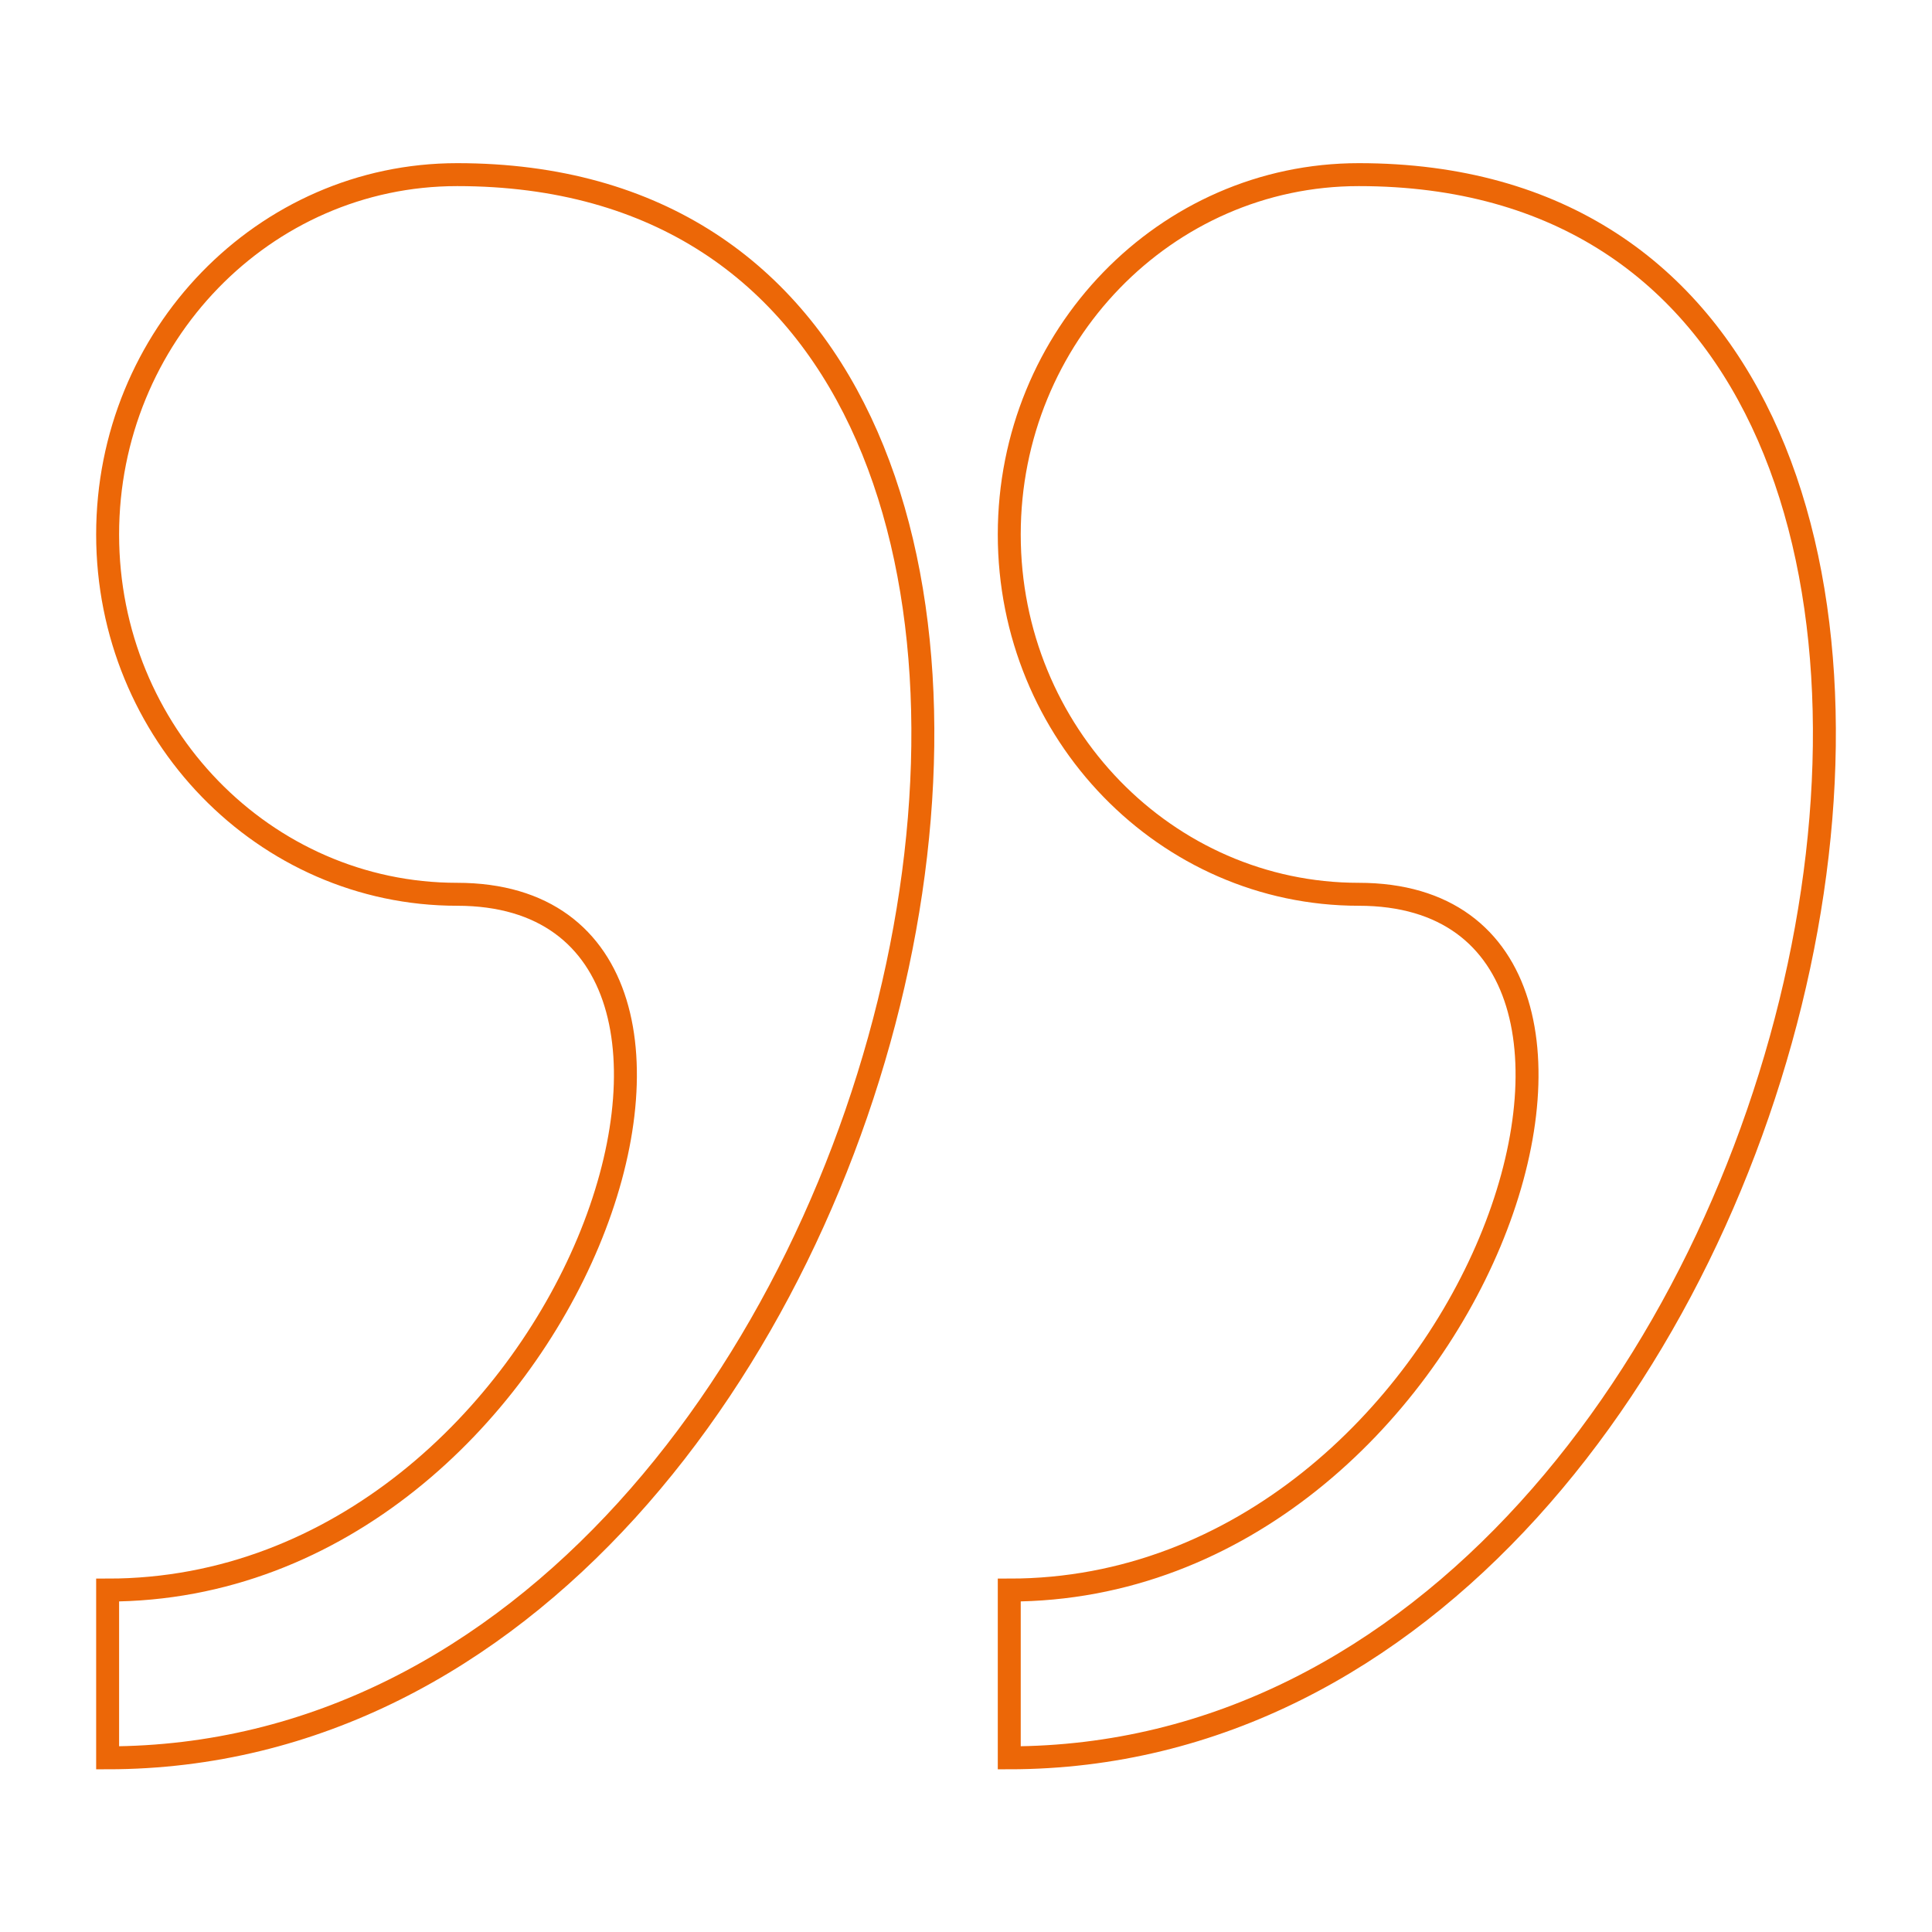
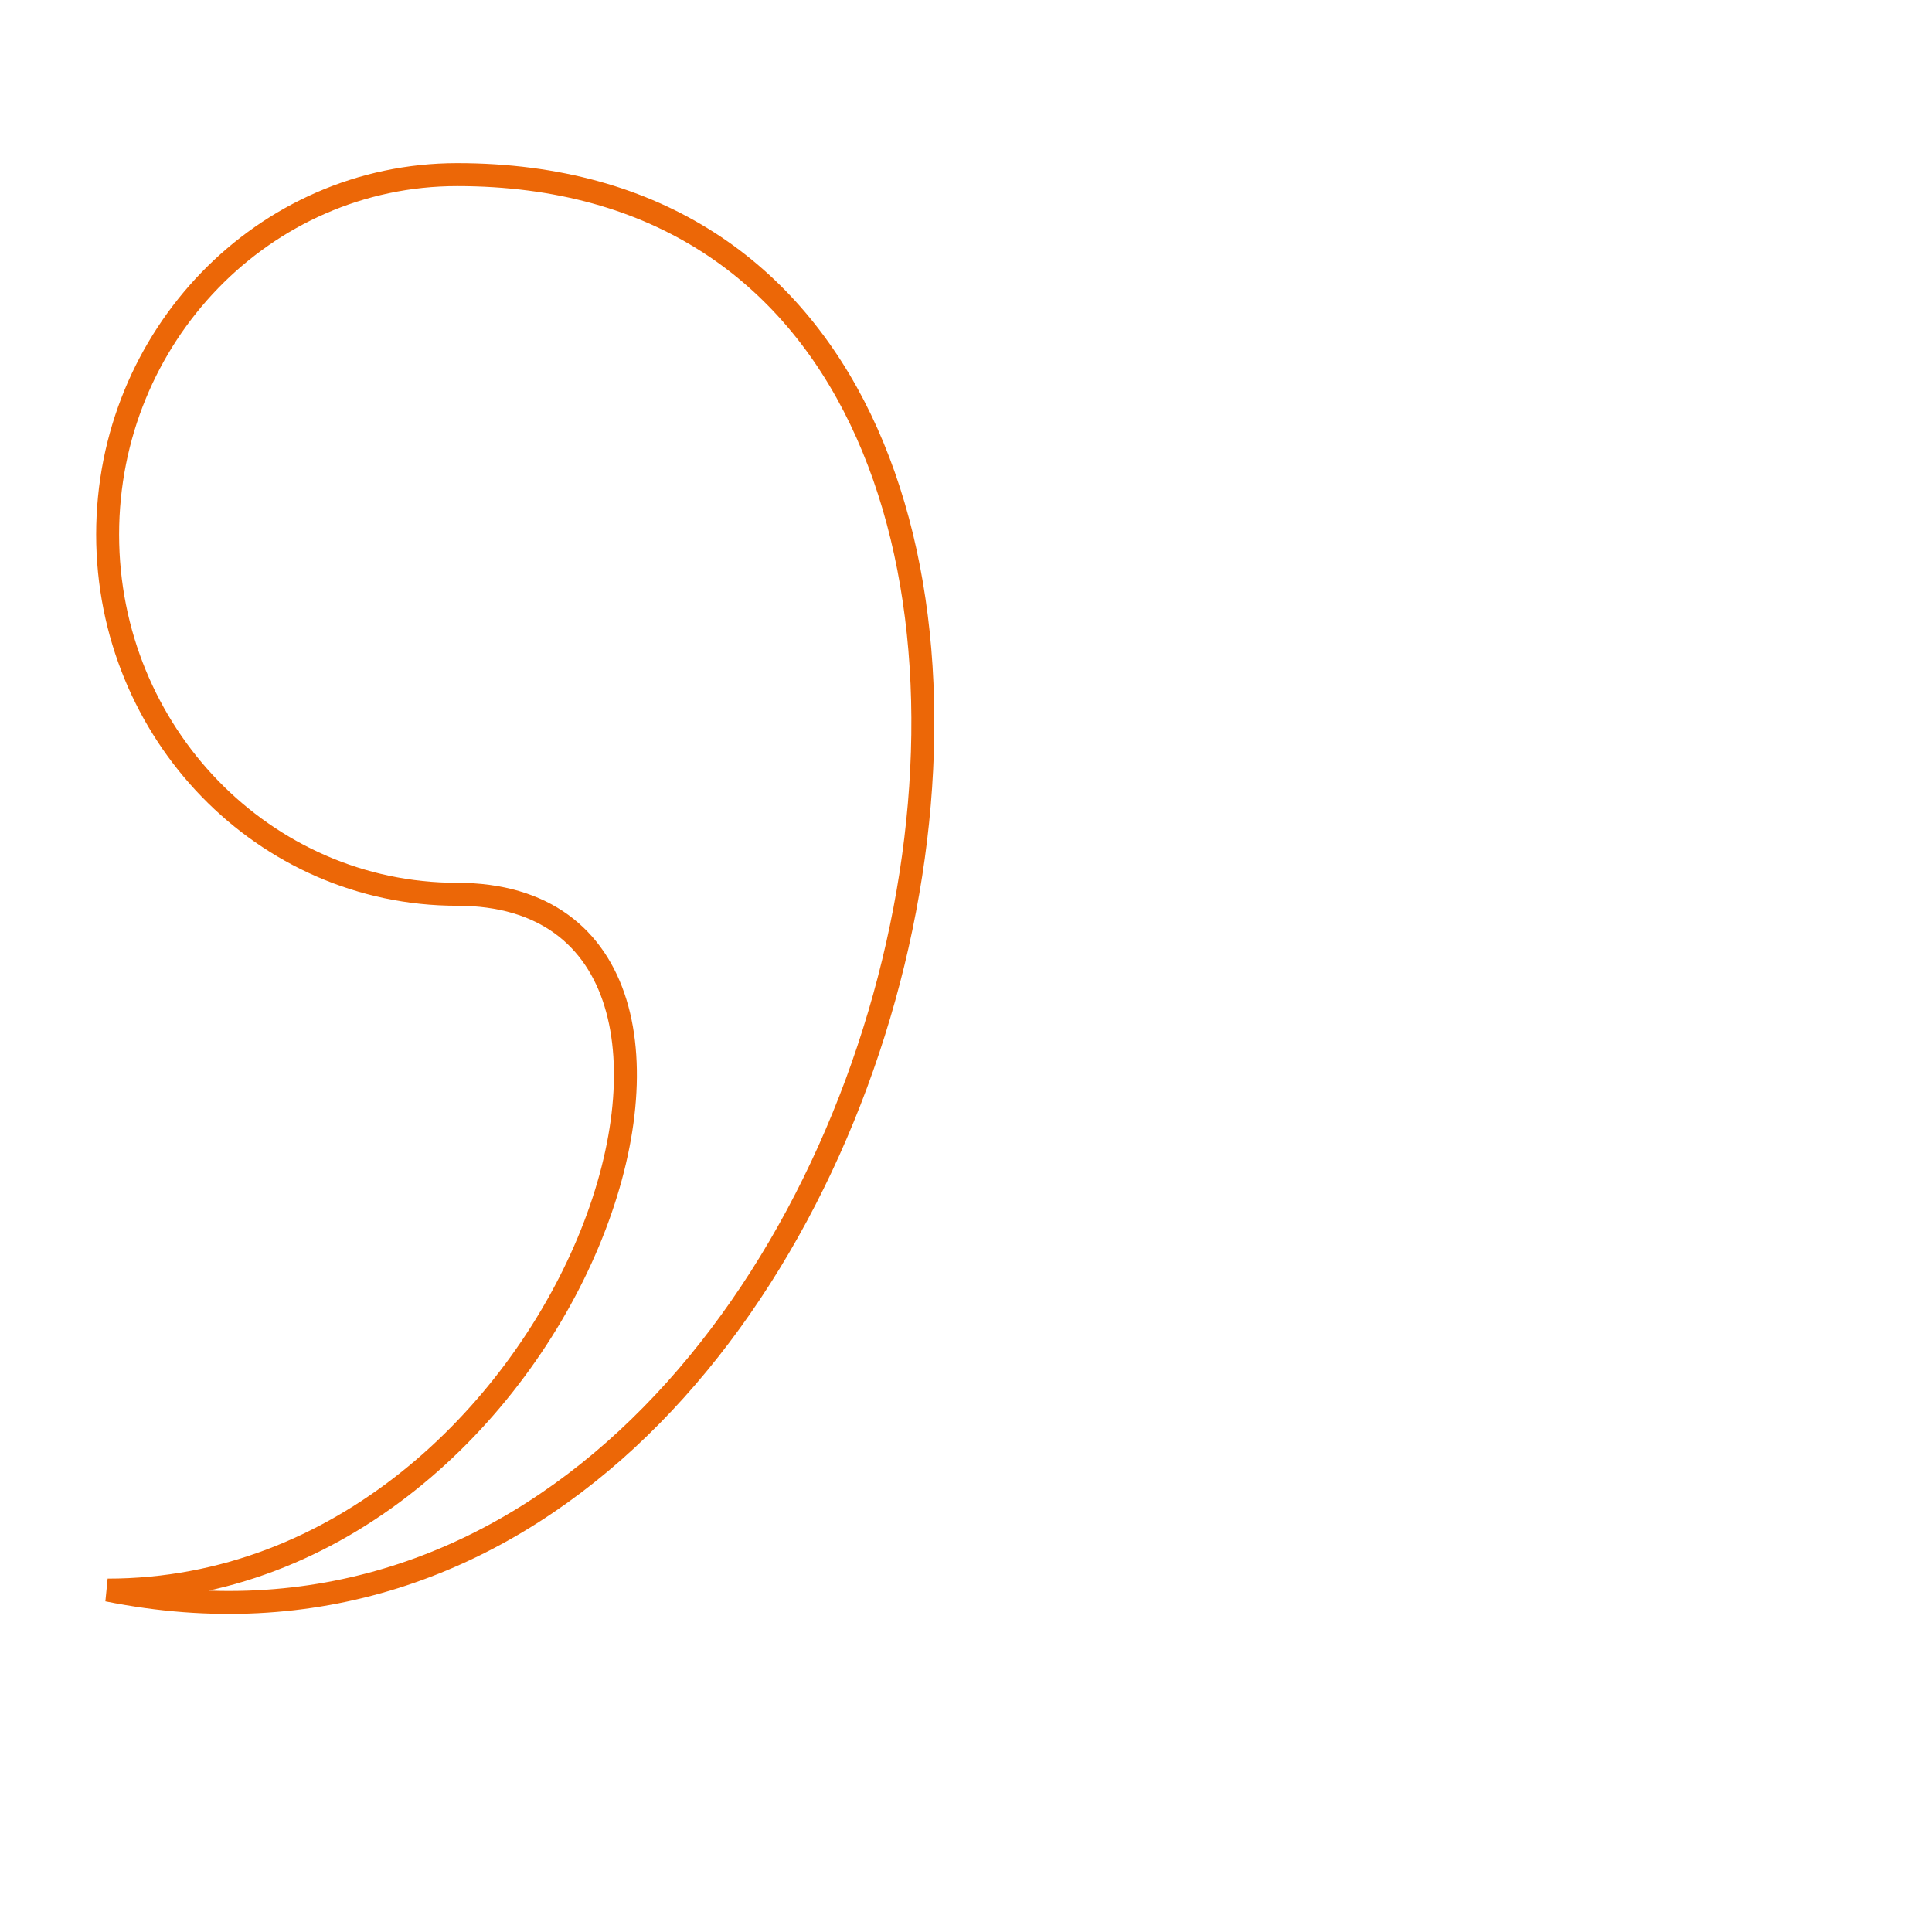
<svg xmlns="http://www.w3.org/2000/svg" version="1.1" x="0px" y="0px" viewBox="0 0 841.9 841.9" style="enable-background:new 0 0 841.9 841.9;" xml:space="preserve">
-   <path stroke="#ec6707" stroke-width="10" fill="transparent" d="M592.1,76.1c-84.2,0-152.3,70.4-152.3,156.8c0,86.6,68.3,156.8,152.3,156.8   c152.3,0,50.8,303.2-152.3,303.2v73.1C802.2,765.7,944.3,76.1,592.1,76.1z" />
-   <path stroke="#ec6707" stroke-width="10" fill="transparent" d="M199.2,76.1c-84.2,0-152.3,70.4-152.3,156.8c0,86.6,68.3,156.8,152.3,156.8   c152.3,0,50.8,303.2-152.3,303.2v73.1C409.3,765.7,551.5,76.1,199.2,76.1z" />
+   <path stroke="#ec6707" stroke-width="10" fill="transparent" d="M199.2,76.1c-84.2,0-152.3,70.4-152.3,156.8c0,86.6,68.3,156.8,152.3,156.8   c152.3,0,50.8,303.2-152.3,303.2C409.3,765.7,551.5,76.1,199.2,76.1z" />
</svg>